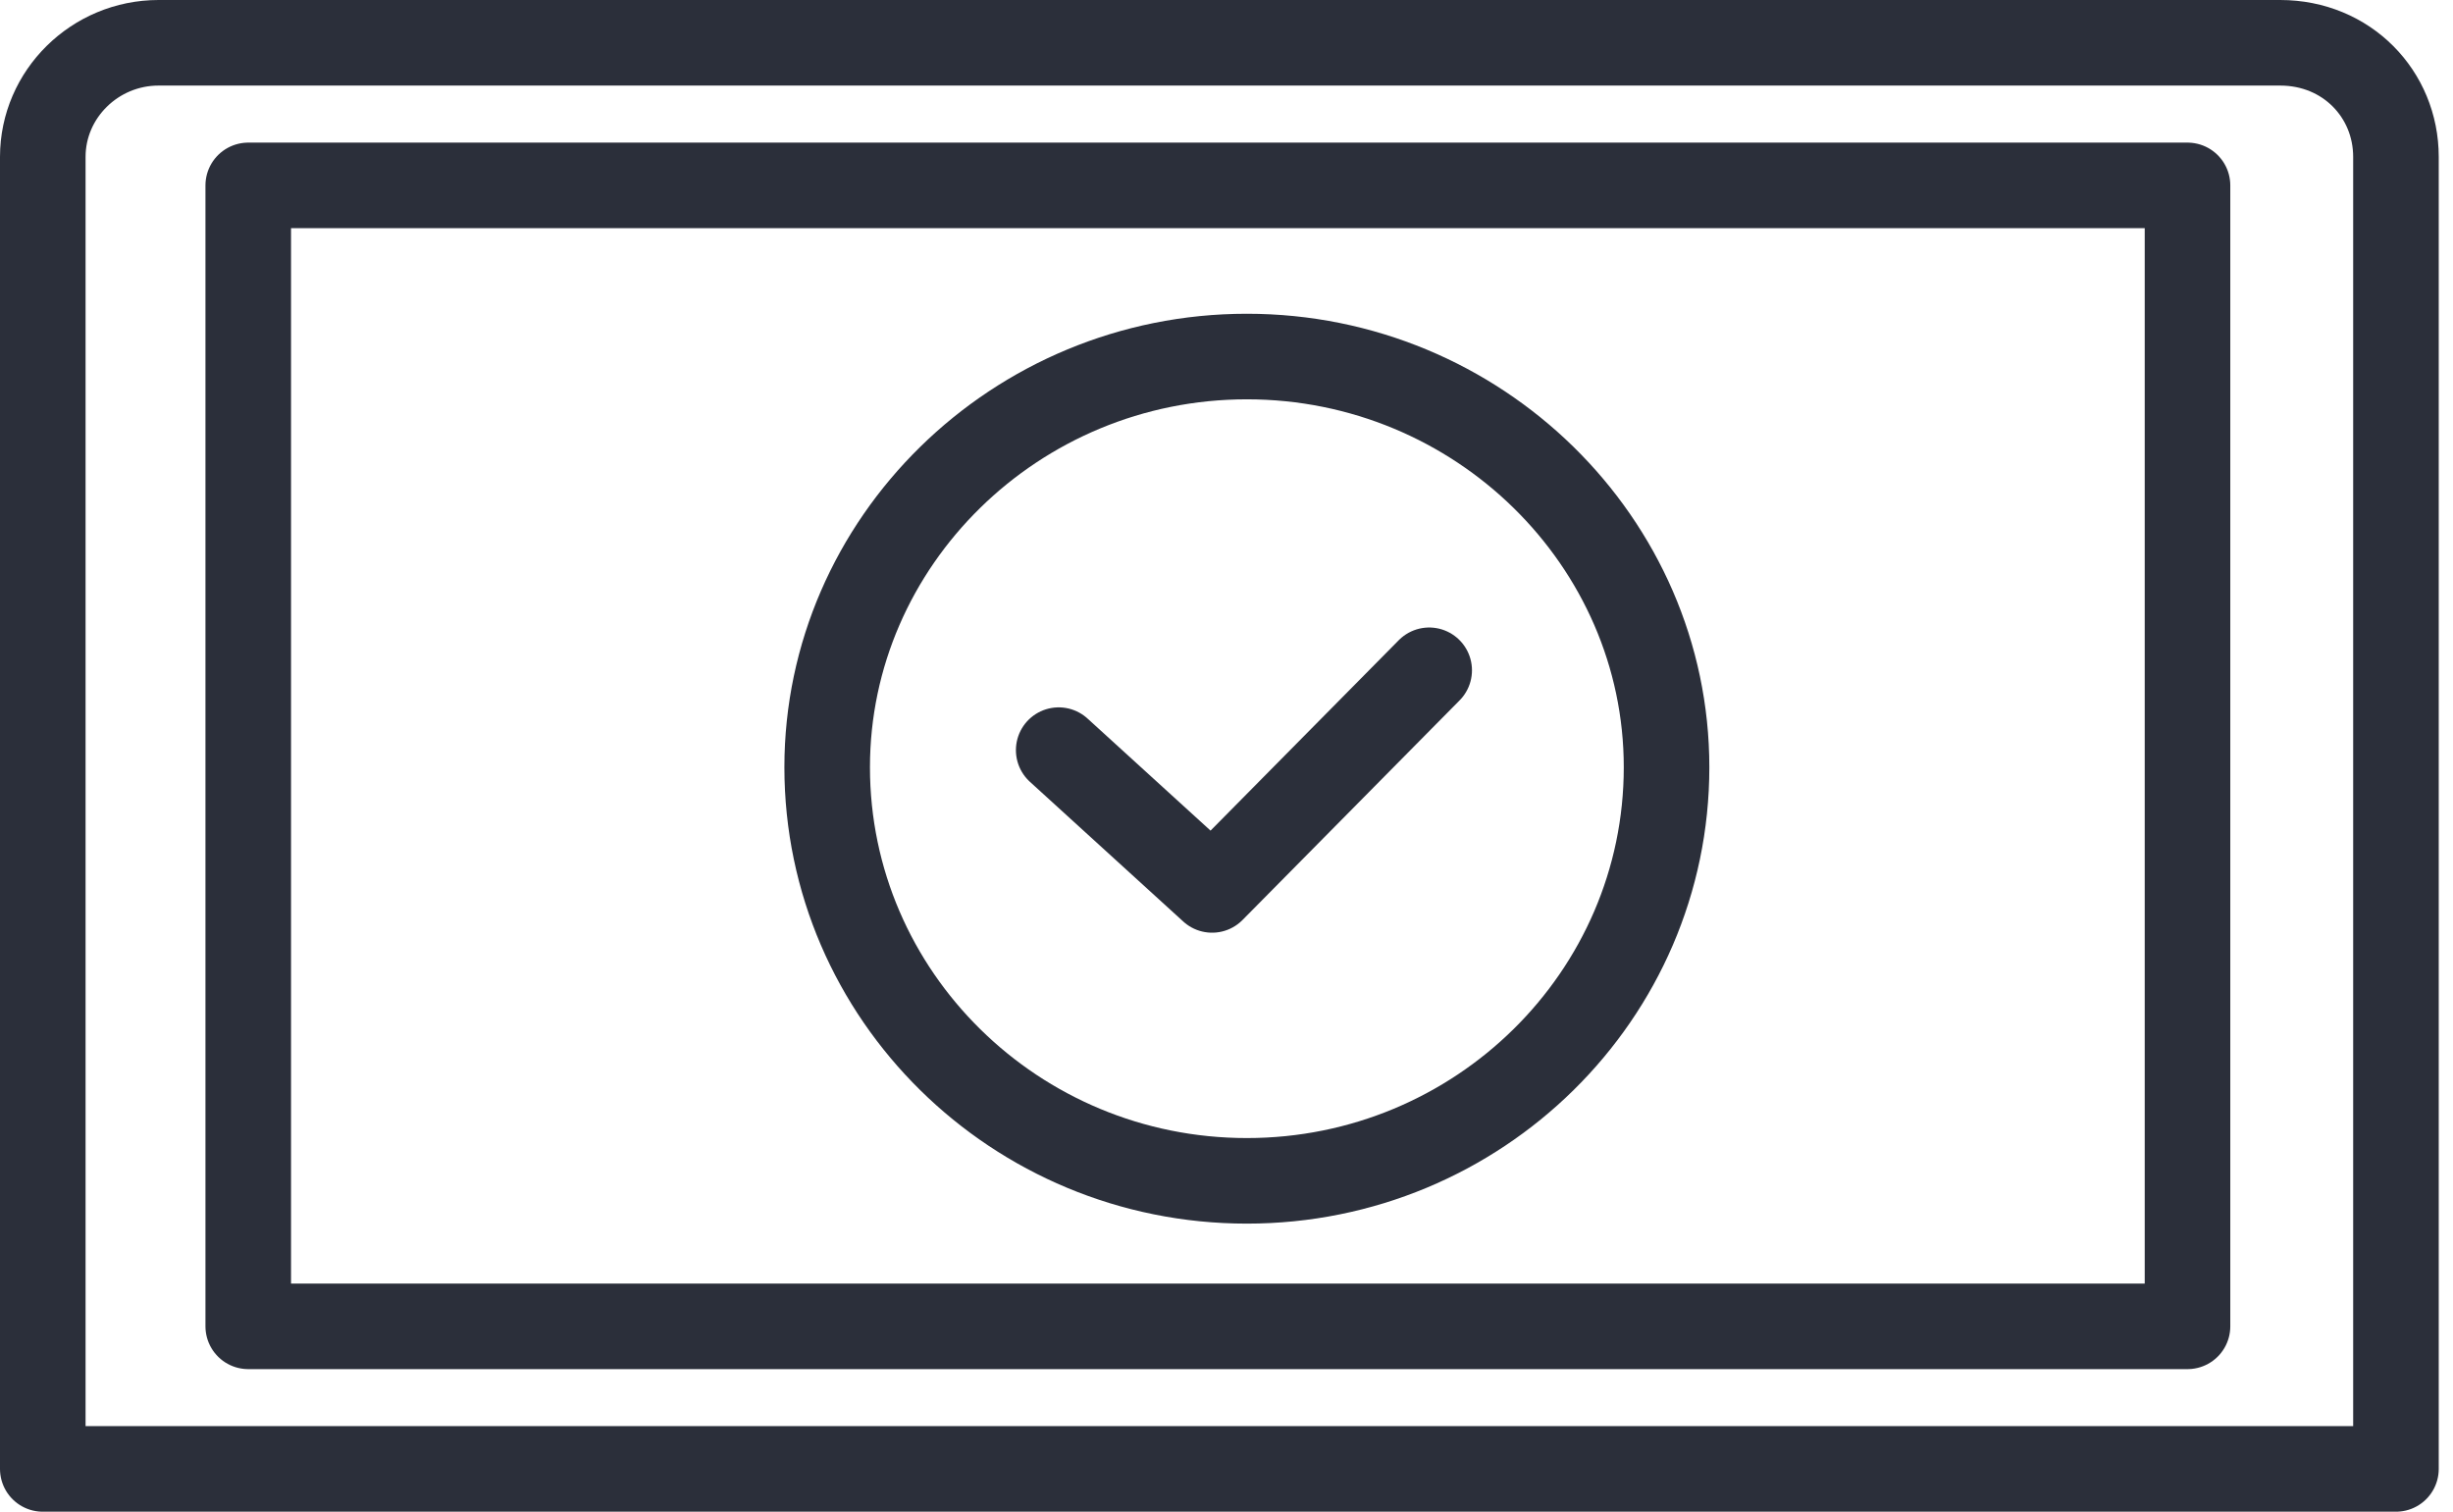
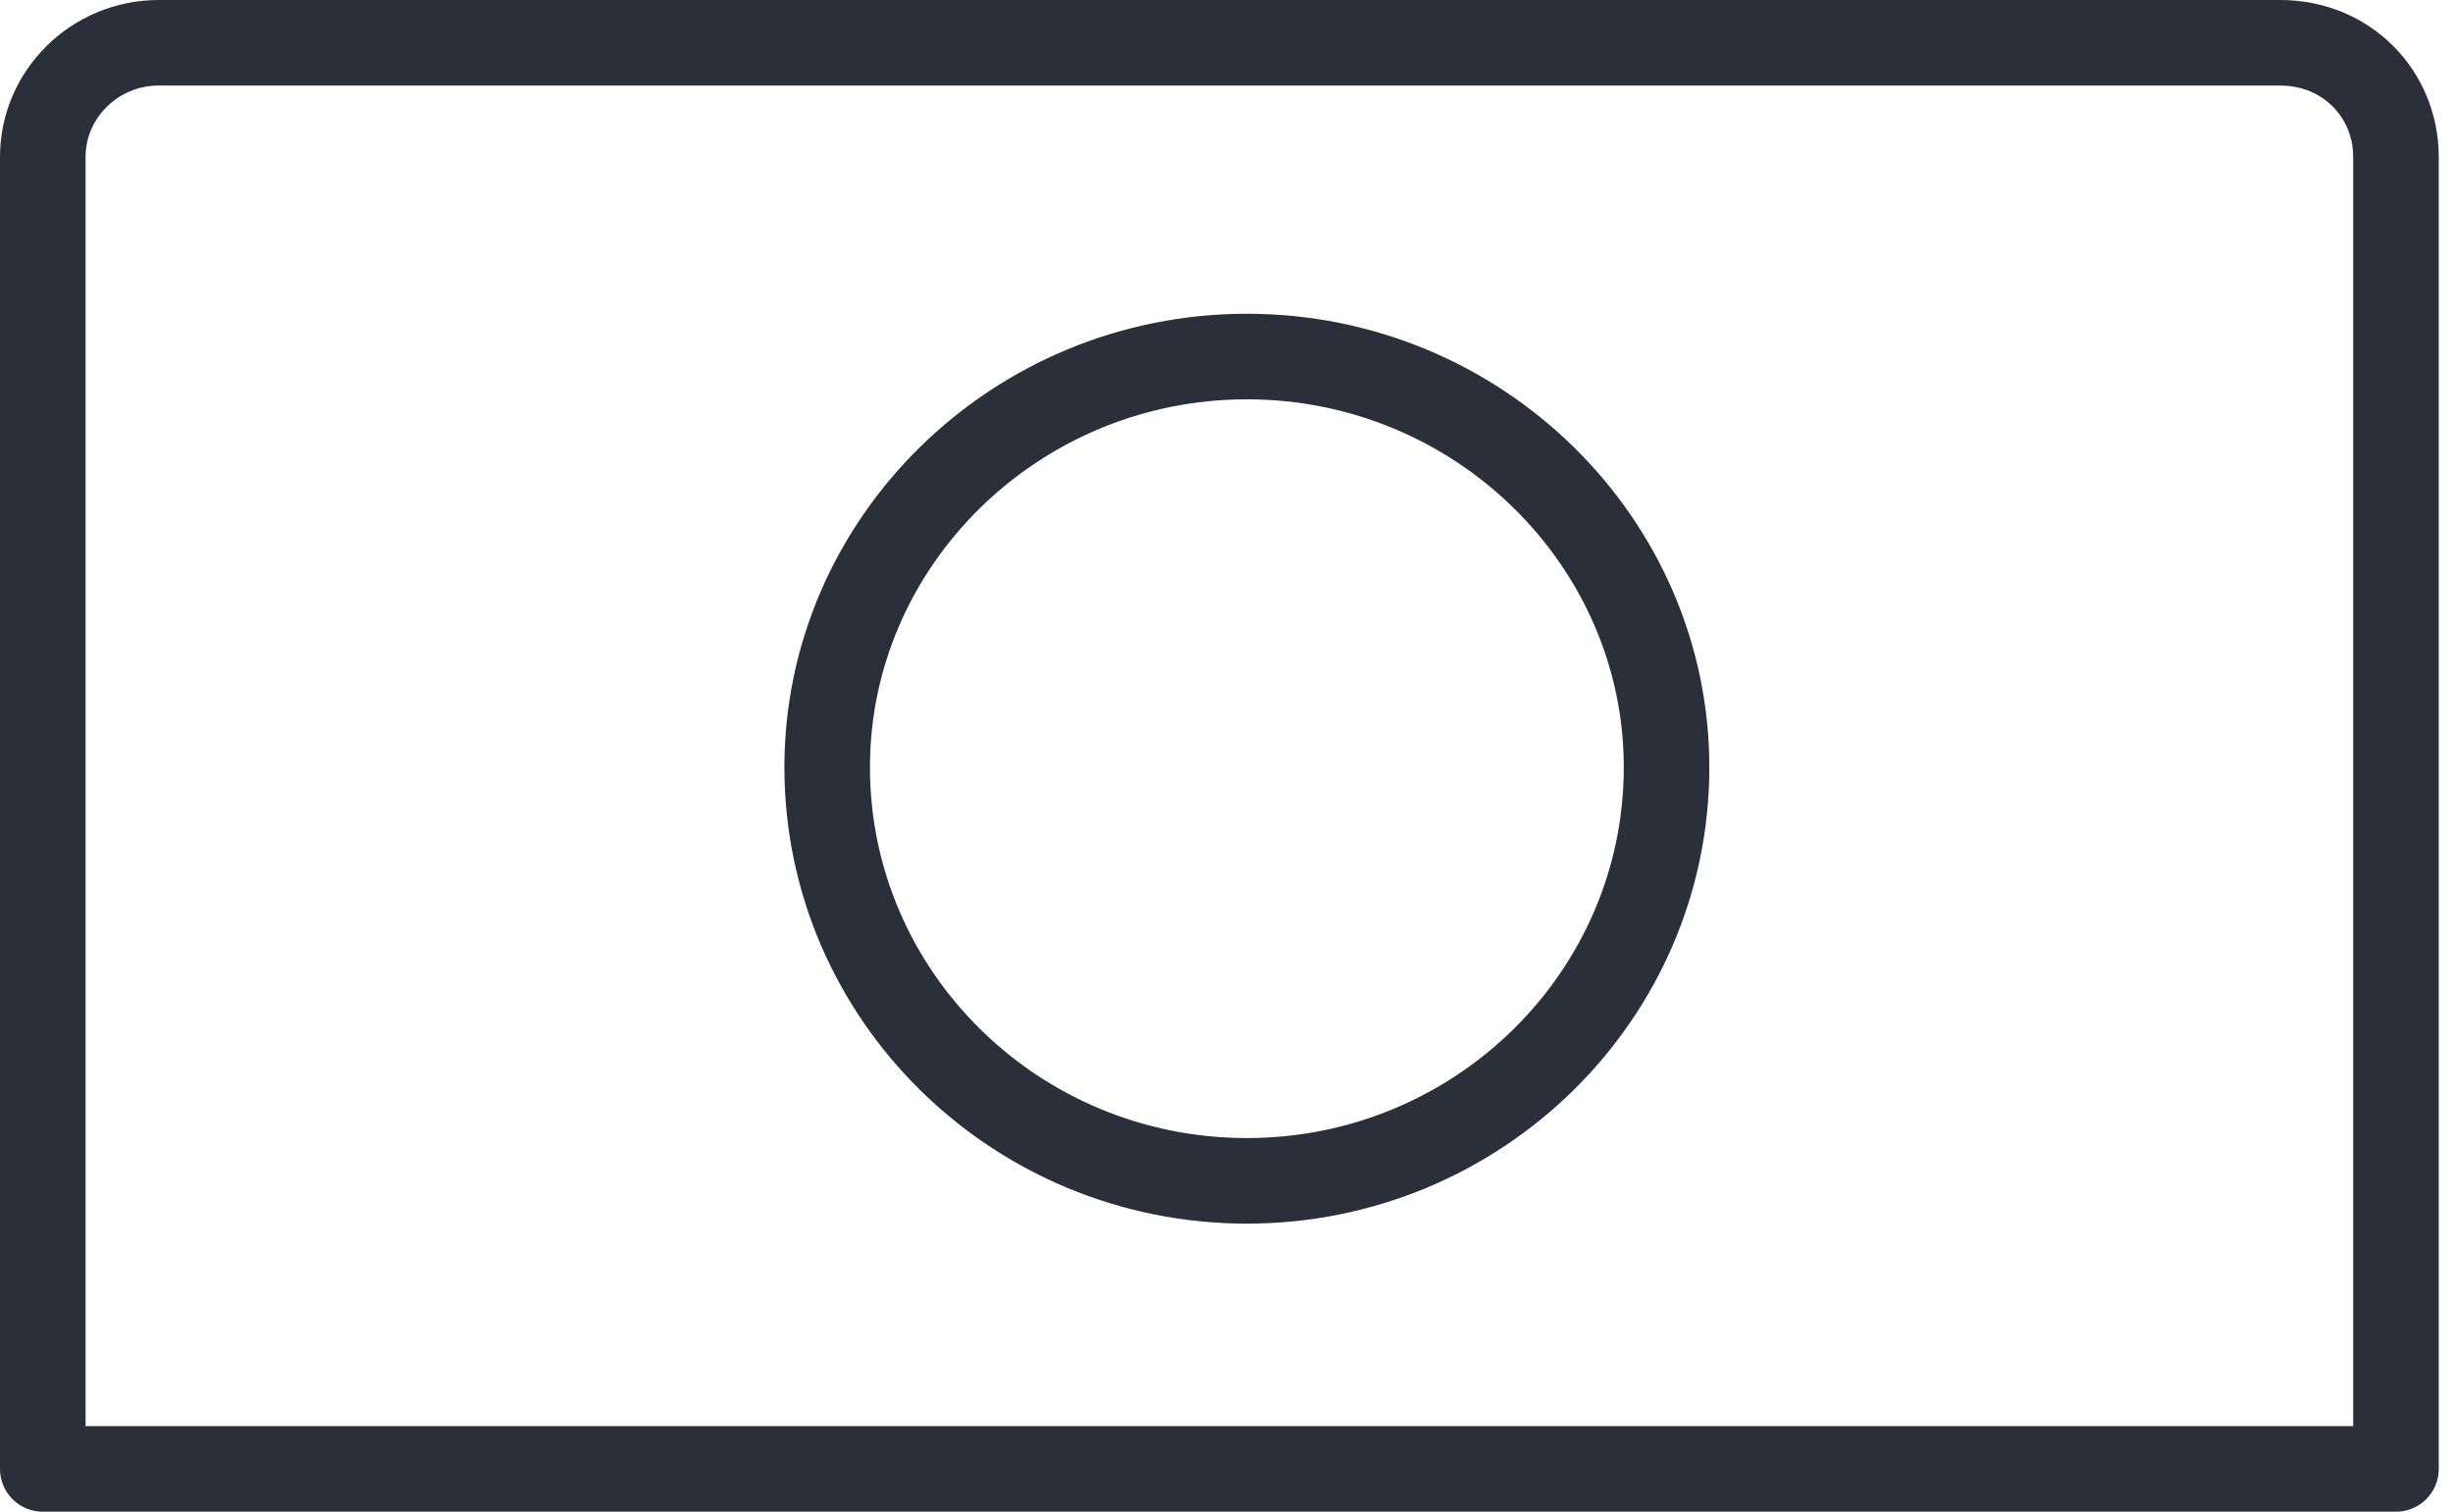
<svg xmlns="http://www.w3.org/2000/svg" width="86" height="53" viewBox="0 0 86 53" fill="none">
  <path d="M58.428 26.9C58.428 34.9 51.832 41.4 43.714 41.4C35.596 41.4 29 34.9 29 26.9C29 19 35.596 12.5 43.714 12.5C51.832 12.5 58.428 19 58.428 26.9Z" stroke="#2B2F3A" stroke-width="3" stroke-linecap="round" stroke-linejoin="round" />
-   <path d="M37.117 26.3L42.495 31.2L50.106 23.5" stroke="#2B2F3A" stroke-width="3" stroke-linecap="round" stroke-linejoin="round" />
  <path d="M84 51.5H1.5V5.5C1.5 3.3 3.327 1.5 5.559 1.5H79.941C82.275 1.5 84 3.3 84 5.5V51.5Z" stroke="#2B2F3A" stroke-width="3" stroke-linecap="round" stroke-linejoin="round" />
-   <path d="M76.692 46.501H8.703V6.5H76.692V46.501Z" stroke="#2B2F3A" stroke-width="3" stroke-linecap="round" stroke-linejoin="round" />
</svg>